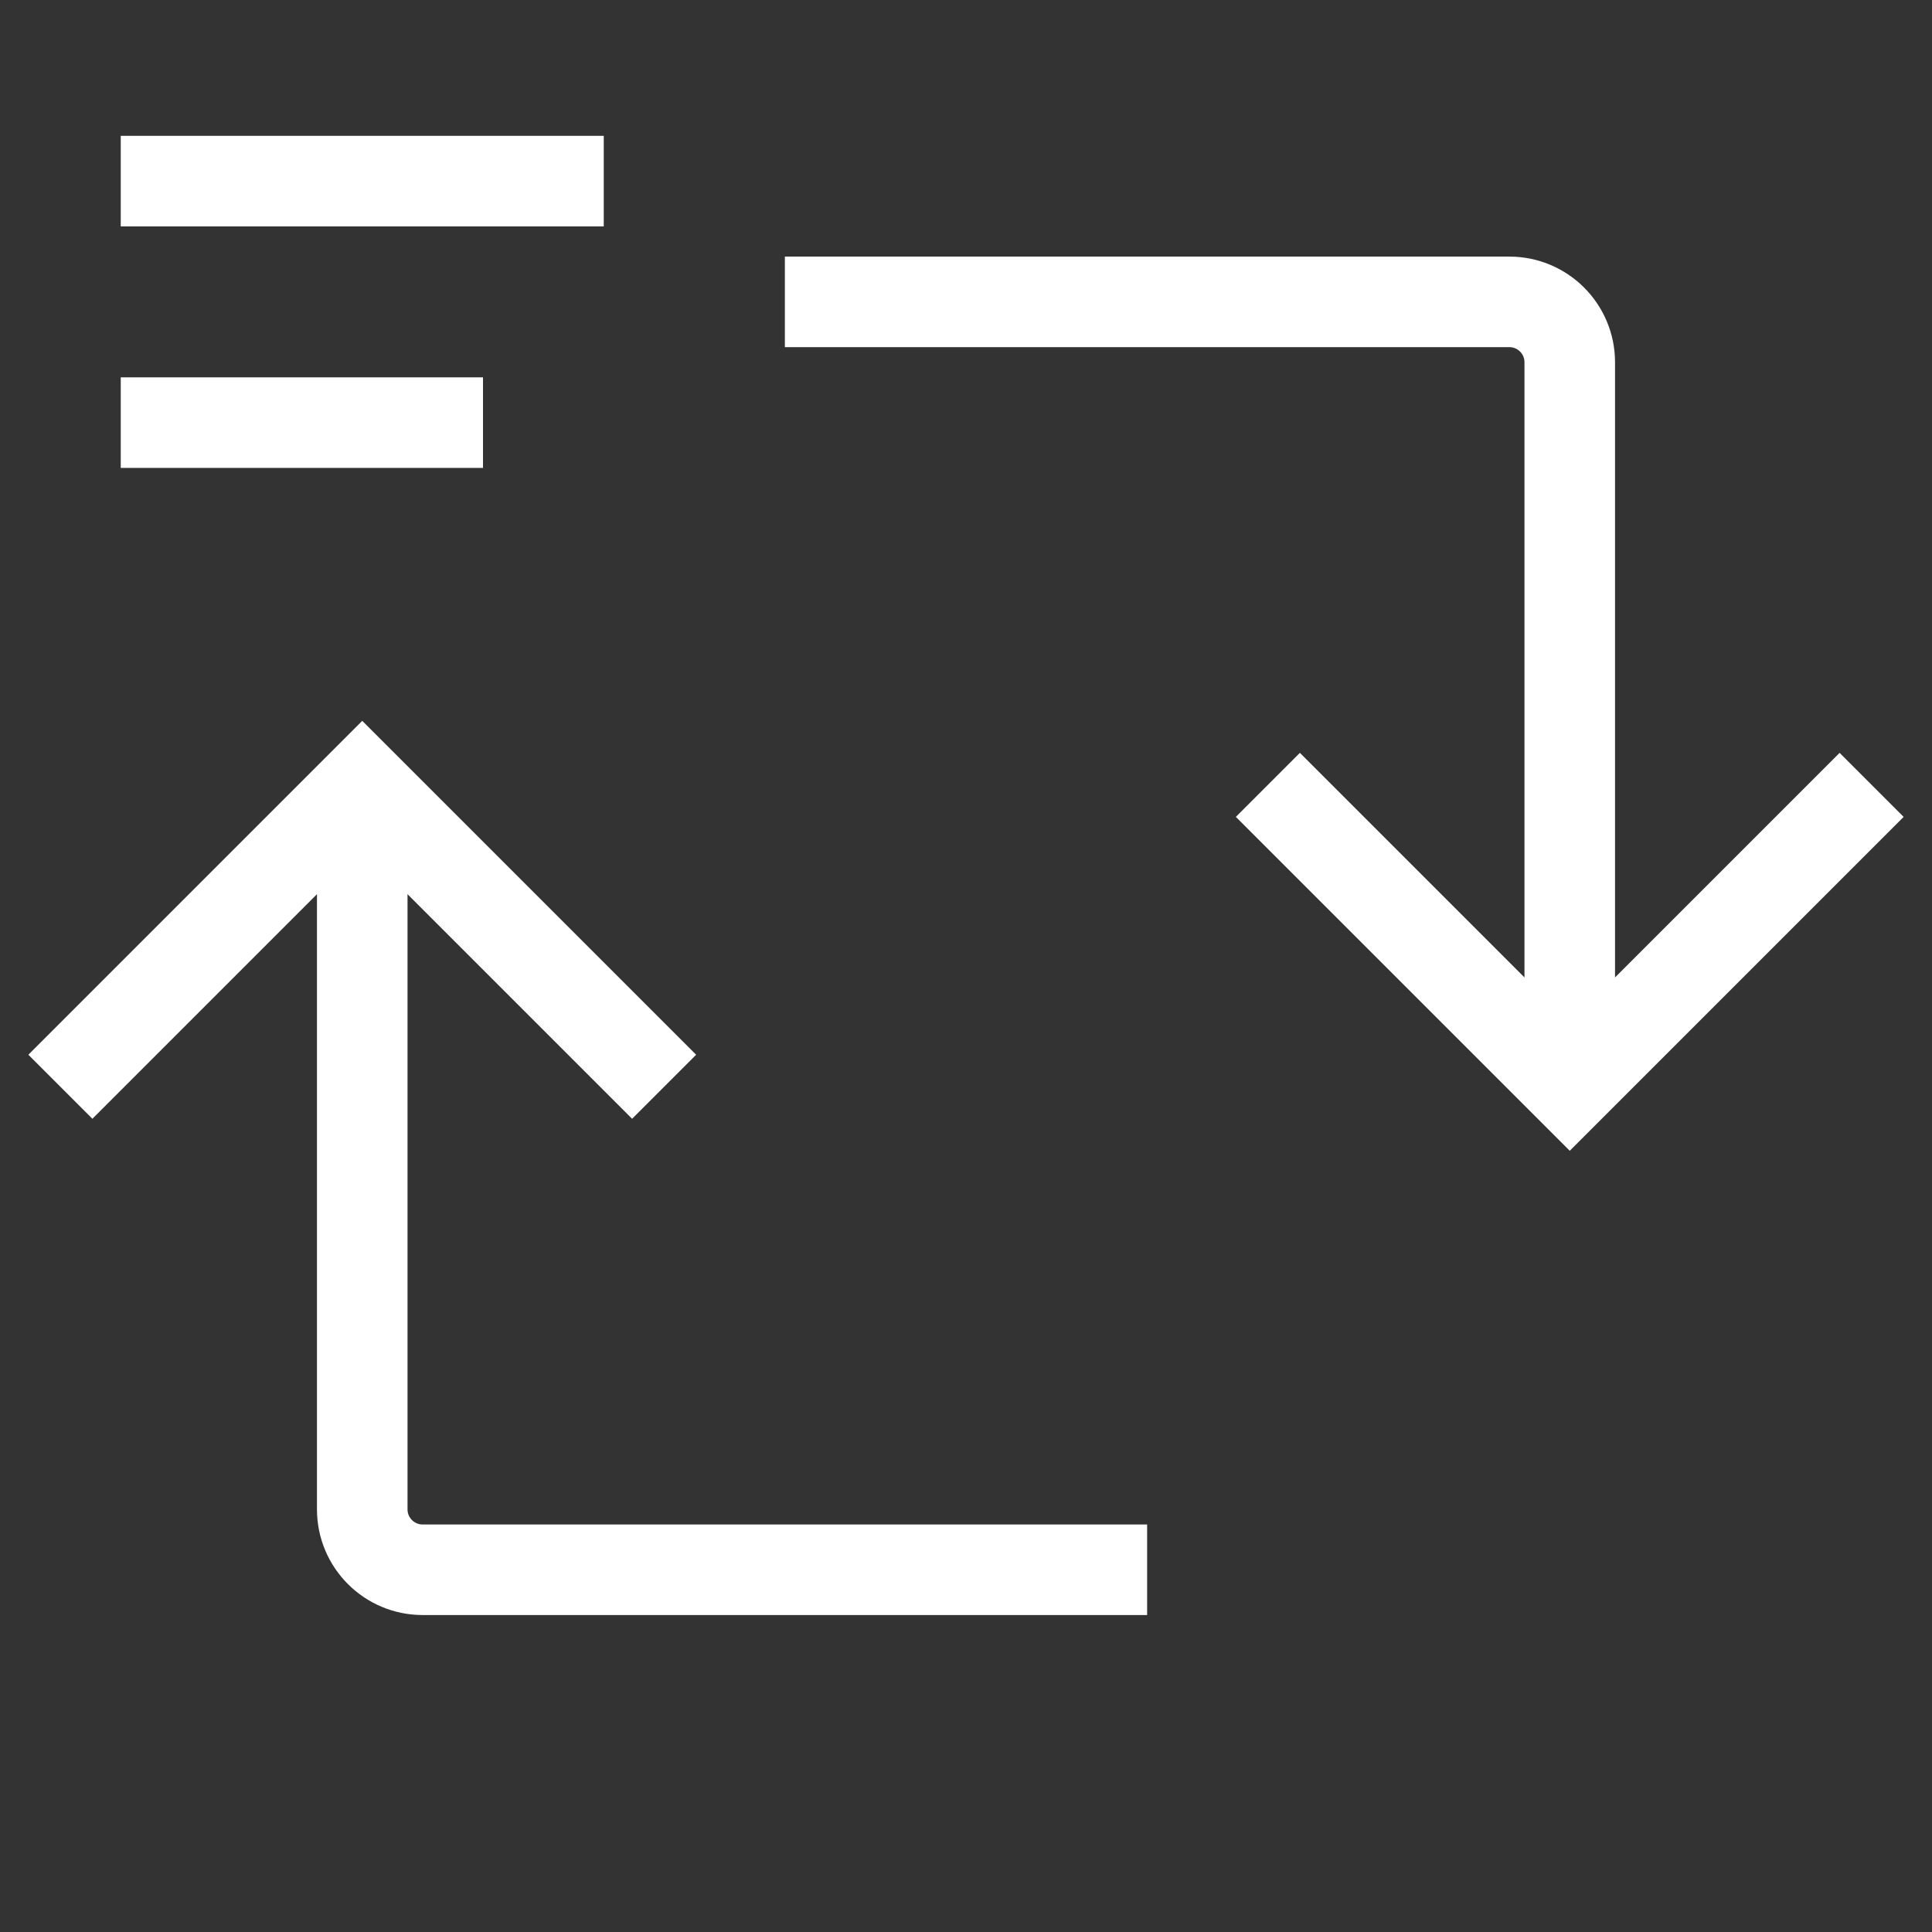
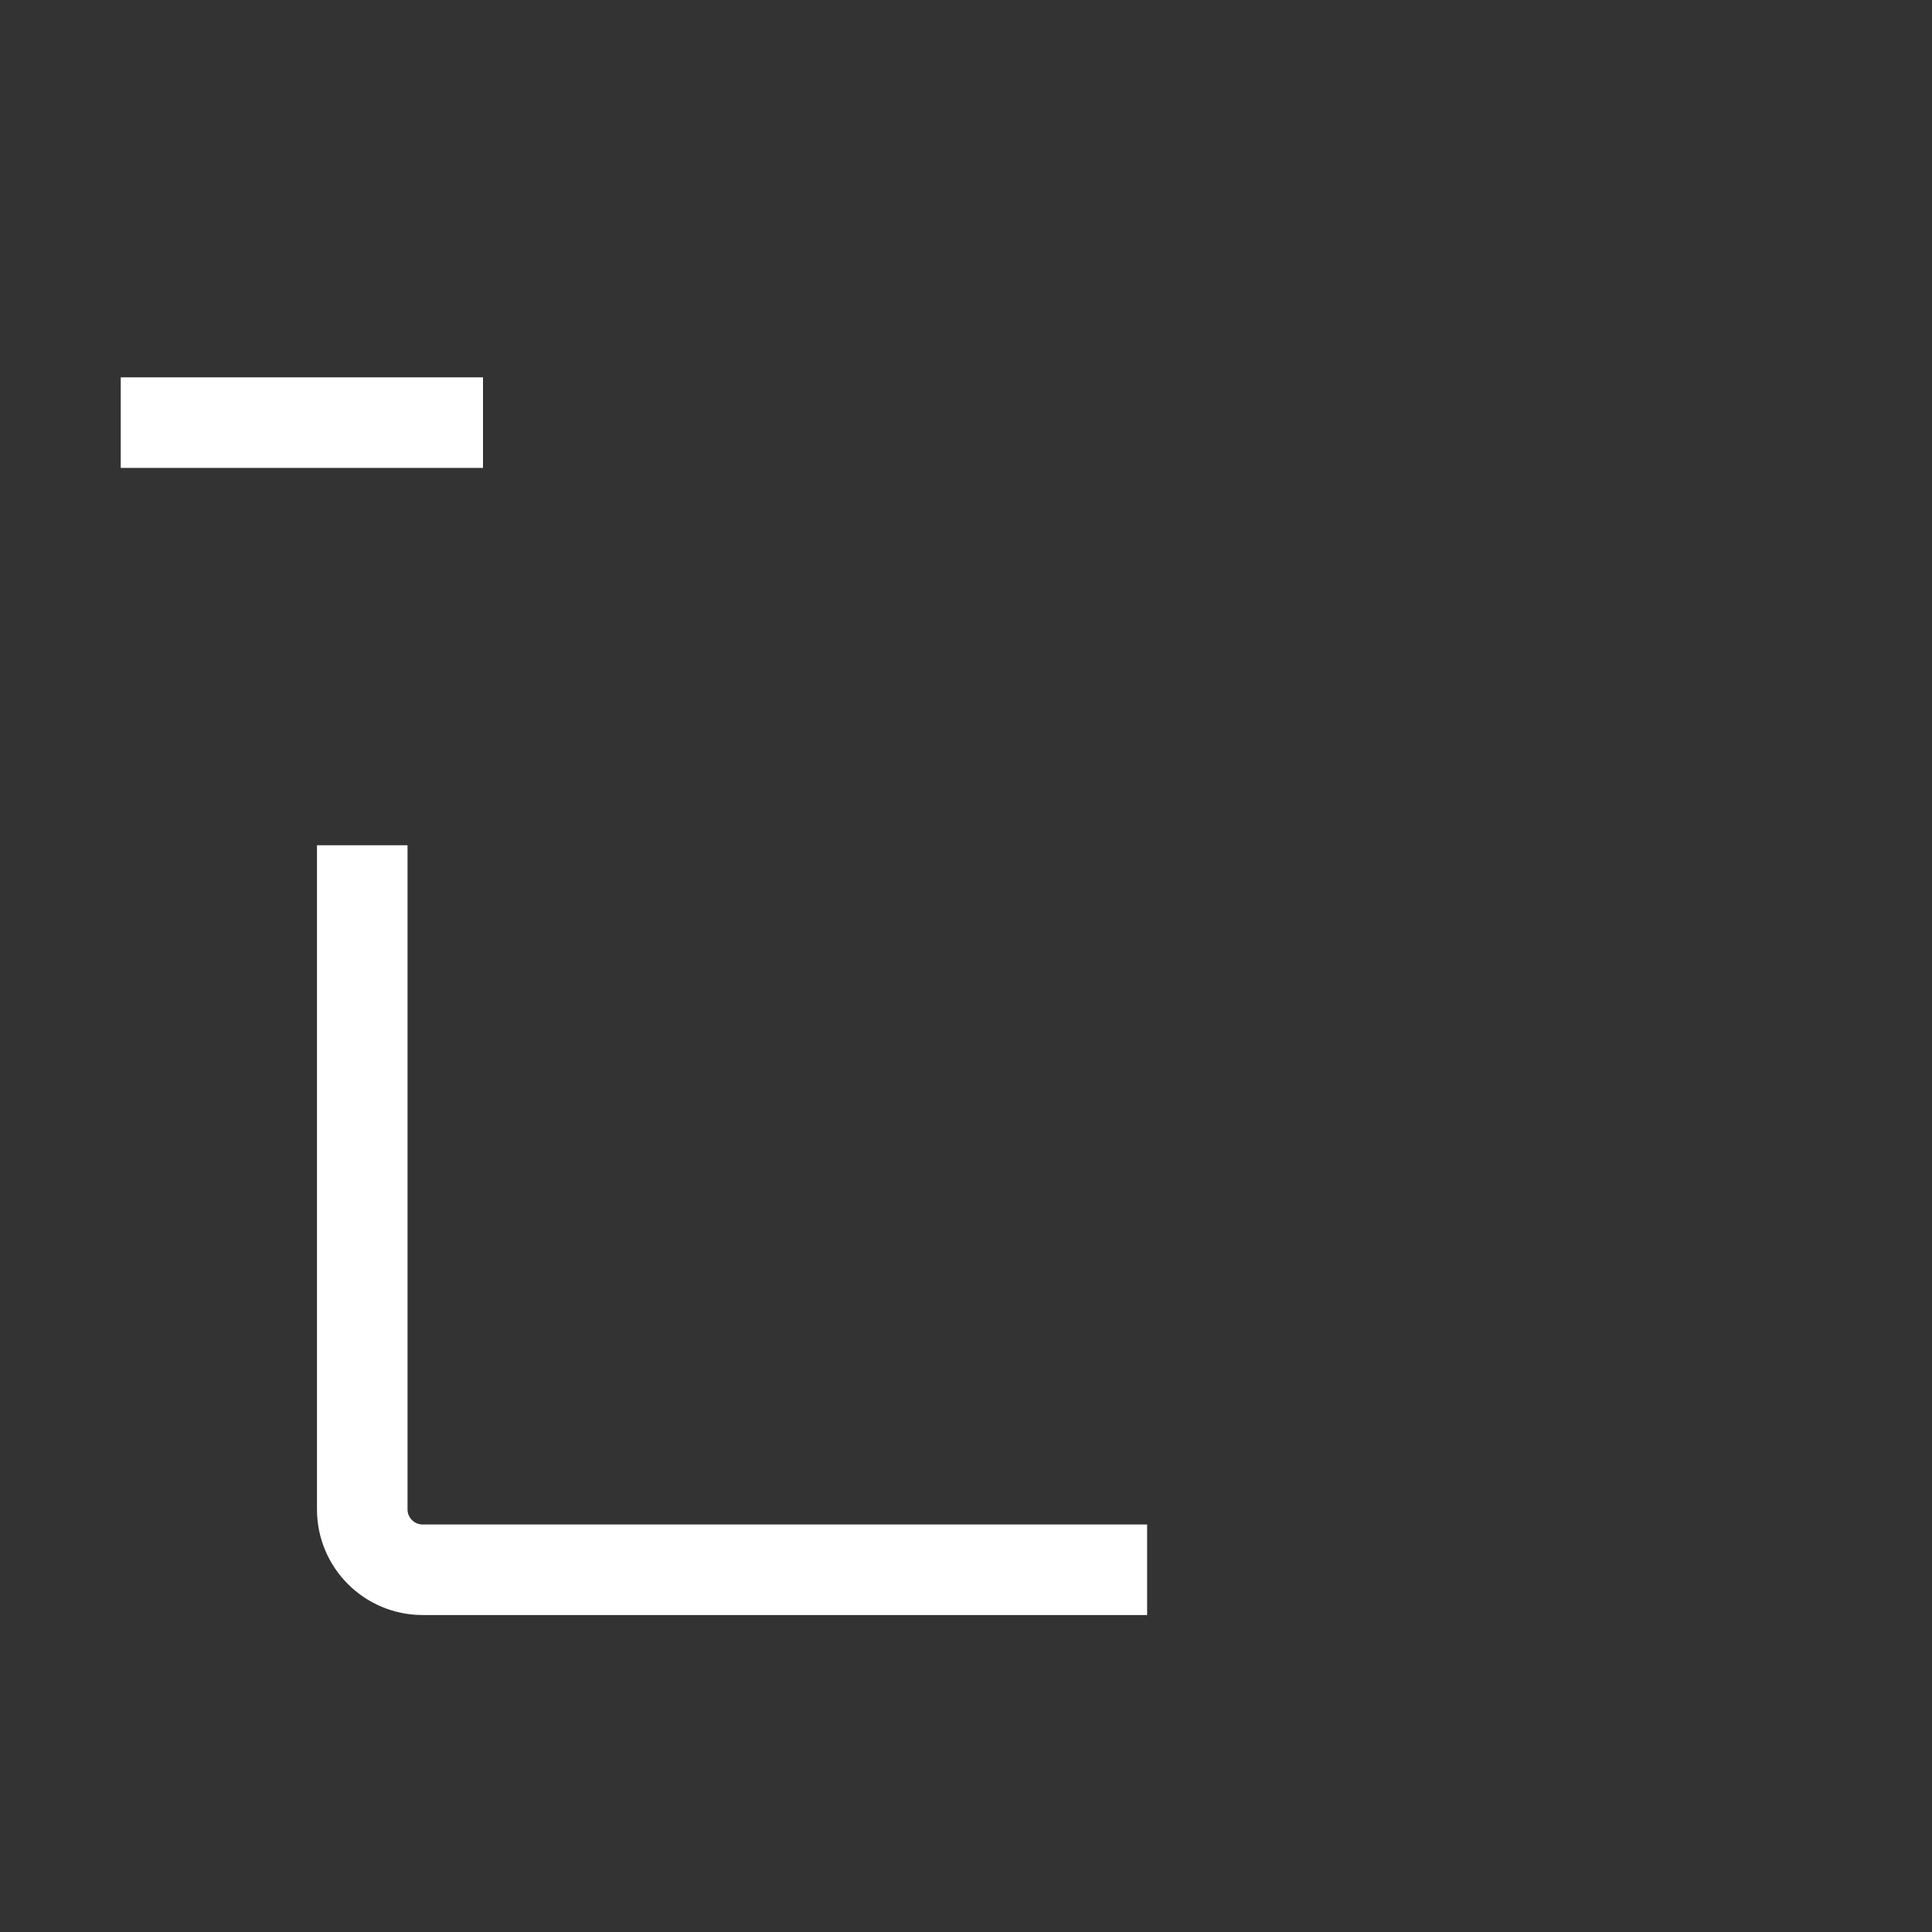
<svg xmlns="http://www.w3.org/2000/svg" width="32" height="32" viewBox="0 0 32 32" fill="none">
  <rect x="0" y="0" width="32" height="32" fill="#333333" stroke="none" />
-   <path d="M2 3H10" stroke="white" stroke-width="1.5" />
  <path d="M2 7H8" stroke="white" stroke-width="1.5" />
  <mask id="path-4-inside-1" fill="white">
-     <rect x="22" y="22" width="8" height="8" rx="1" />
-   </mask>
+     </mask>
  <rect x="22" y="22" width="8" height="8" rx="1" stroke="white" stroke-width="3" mask="url(#path-4-inside-1)" />
-   <path d="M13 5H25C25.552 5 26 5.448 26 6V17" stroke="white" stroke-width="1.5" />
  <path d="M19 26L7 26C6.448 26 6 25.552 6 25L6 14" stroke="white" stroke-width="1.5" />
-   <path d="M21 13L26 18L31 13" stroke="white" stroke-width="1.5" />
-   <path d="M11 18L6 13L1 18" stroke="white" stroke-width="1.5" />
</svg>